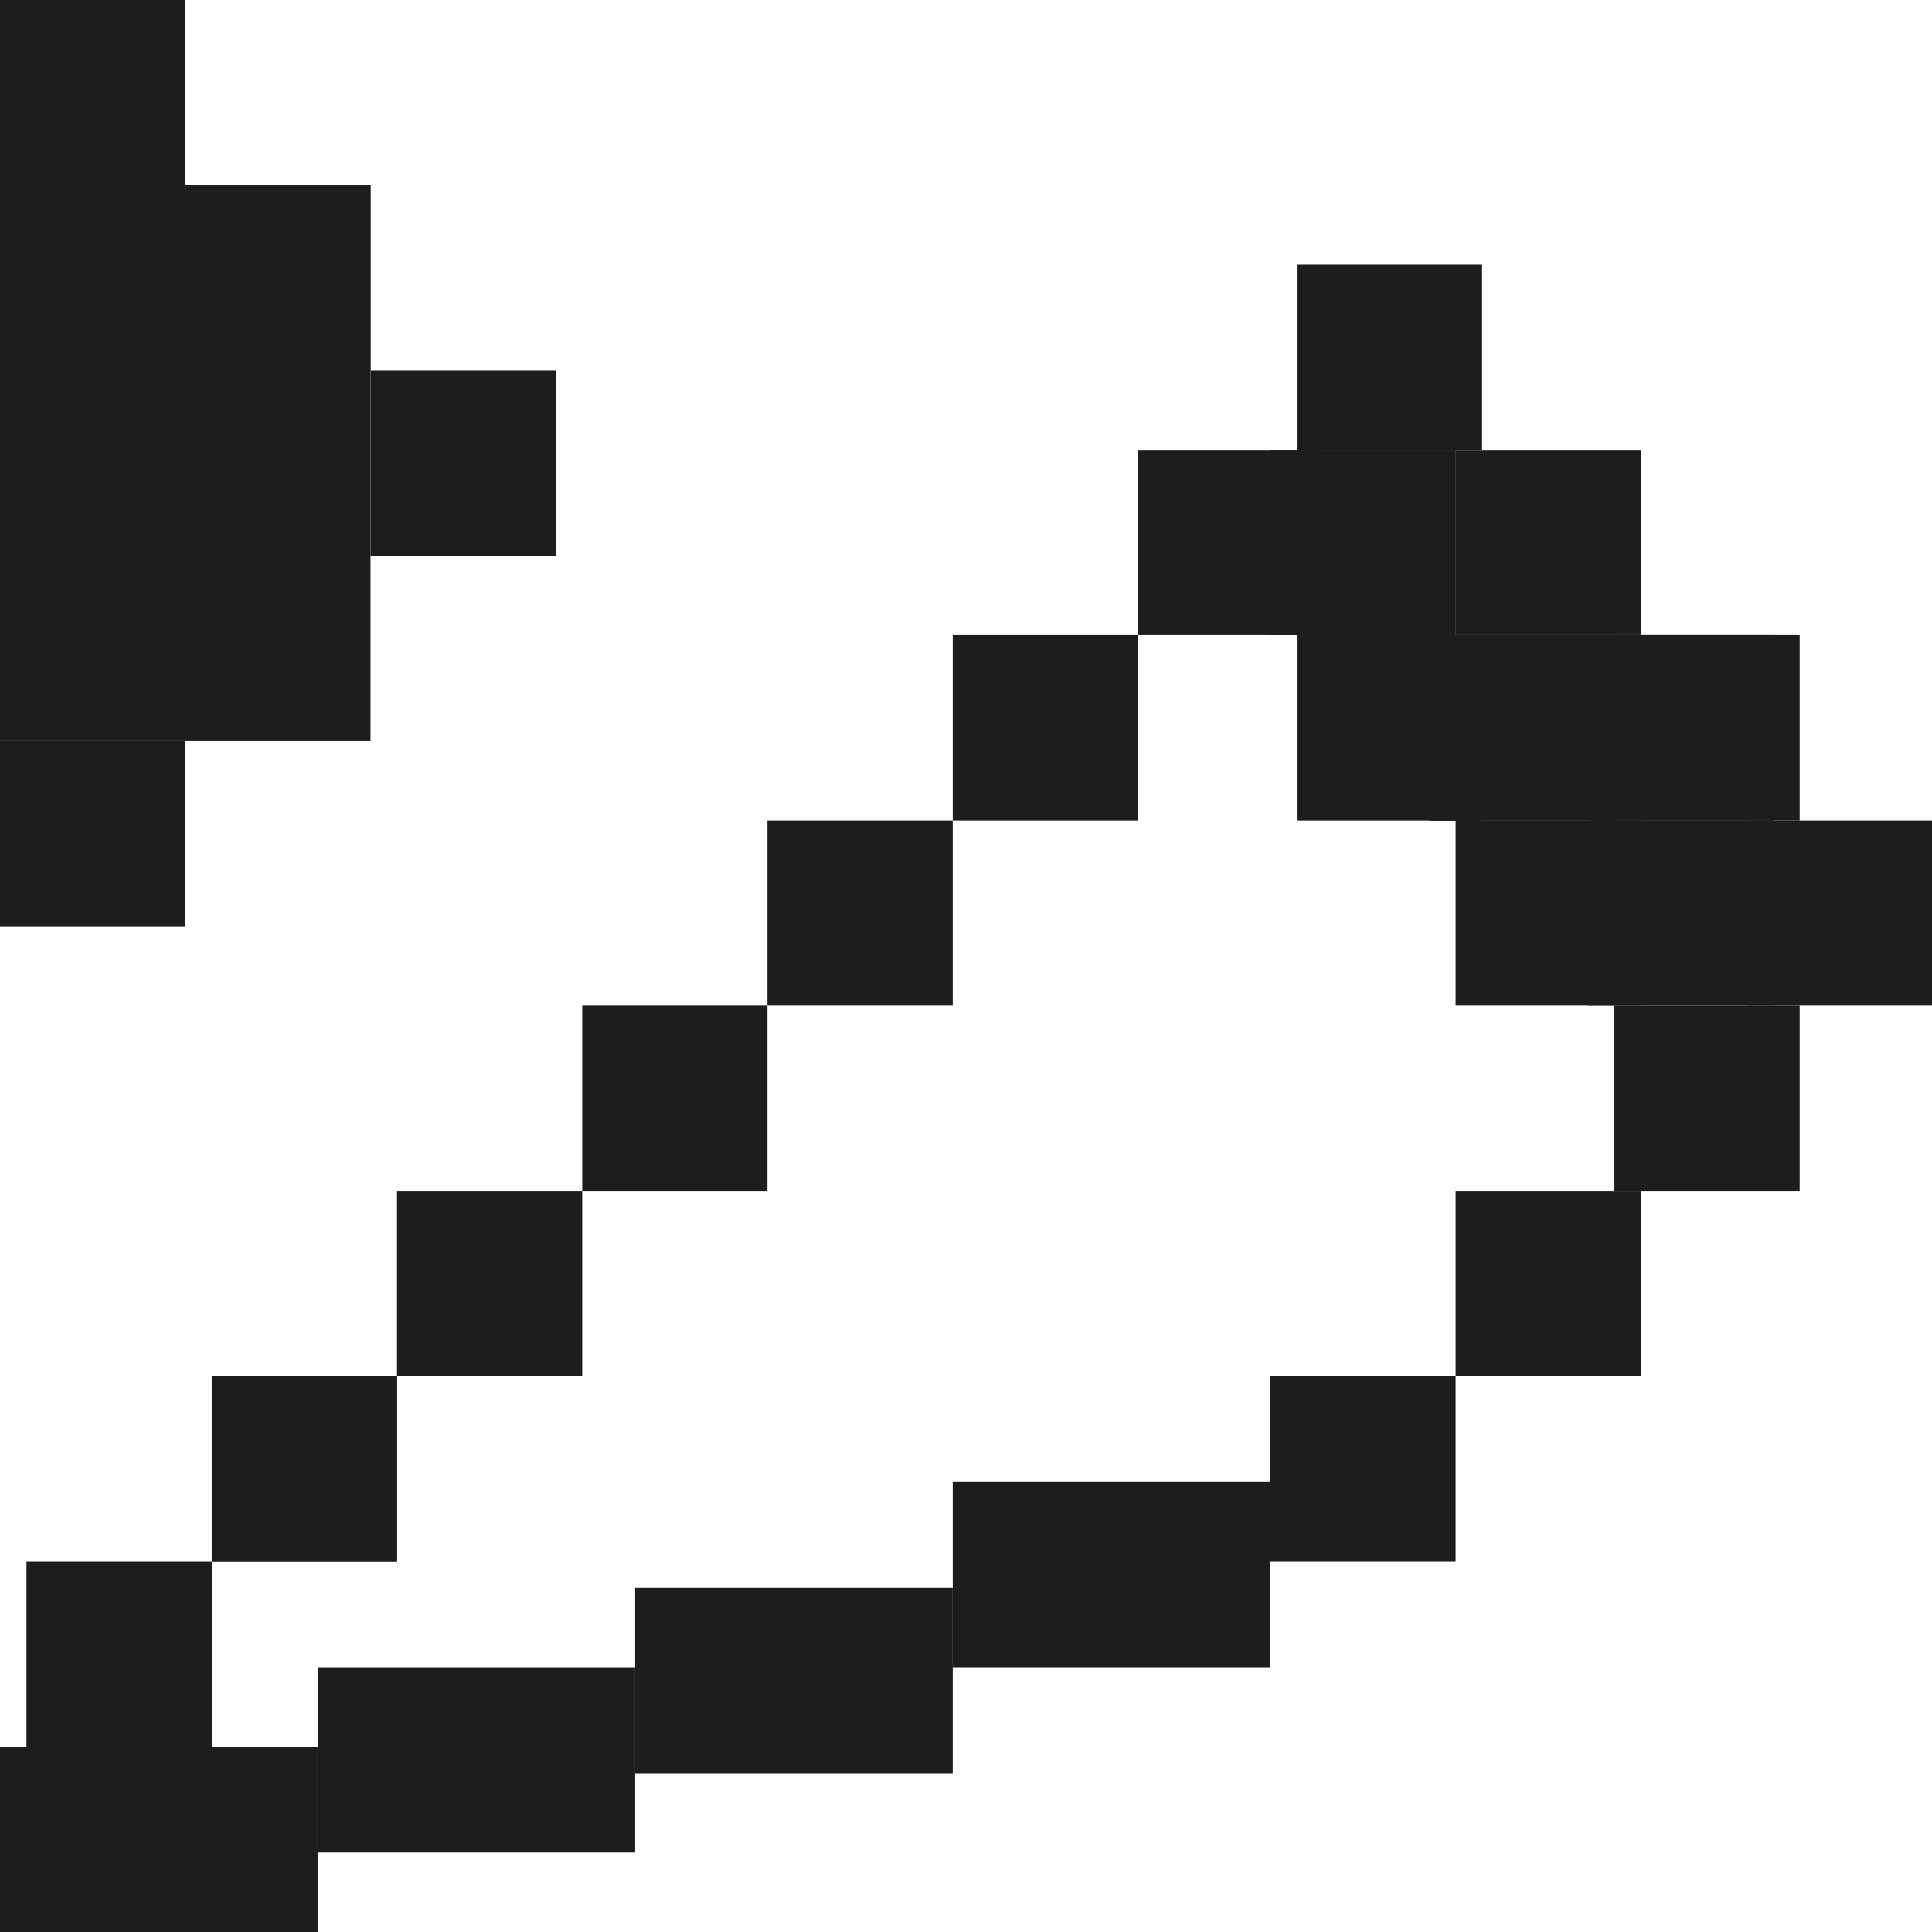
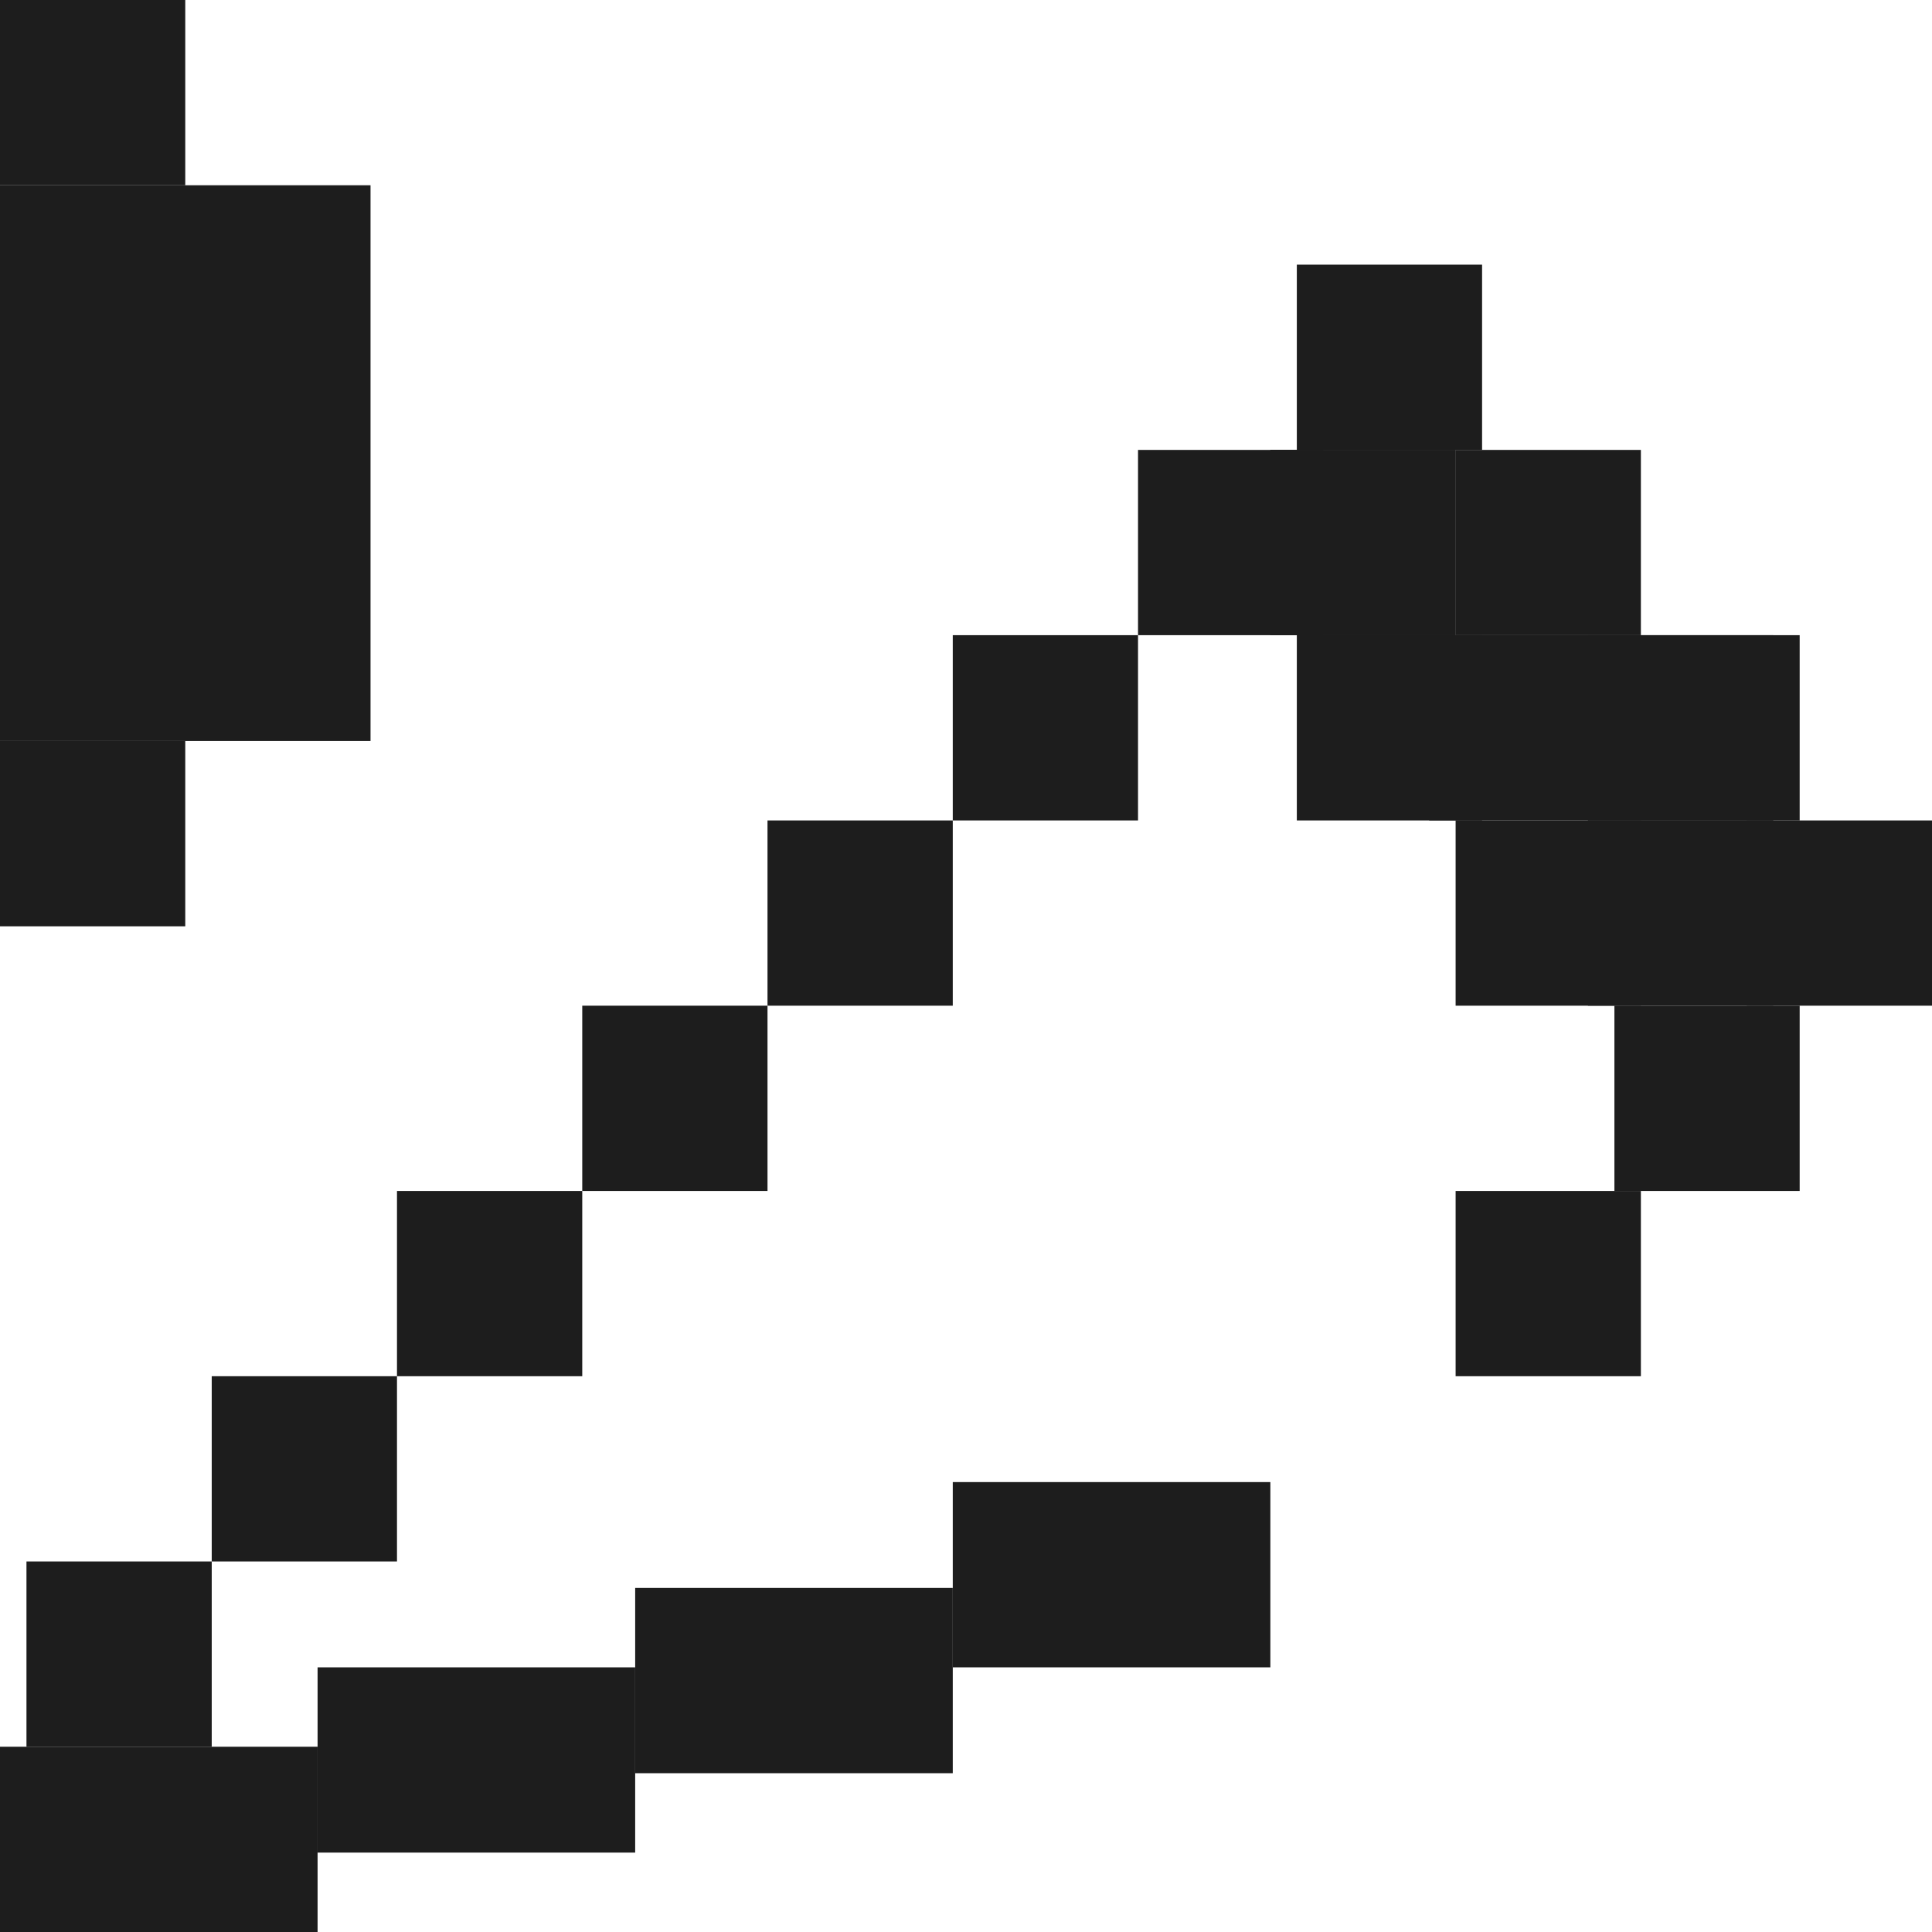
<svg xmlns="http://www.w3.org/2000/svg" width="73" height="73" viewBox="0 0 73 73" fill="none">
  <rect x="0" y="0" width="73" height="73" fill="#808080" stroke="none" />
  <g clip-path="url(#clip0_141_71)">
    <rect width="73" height="73" fill="white" />
    <rect width="12" height="7" transform="matrix(-1 -9.43246e-08 -8.1026e-08 1 12 66)" fill="#1D1D1D" />
    <rect width="12" height="7" transform="matrix(-1 -9.43246e-08 -8.1026e-08 1 24 63)" fill="#1D1D1D" />
    <rect width="12" height="7" transform="matrix(-1 -9.43246e-08 -8.1026e-08 1 36 60)" fill="#1D1D1D" />
    <rect width="12" height="7" transform="matrix(-1 -9.43246e-08 -8.1026e-08 1 48 56)" fill="#1D1D1D" />
-     <rect width="7" height="7" transform="matrix(-1 -9.43246e-08 -8.1026e-08 1 55 52)" fill="#1D1D1D" />
    <rect width="7" height="7" transform="matrix(-1 -8.74228e-08 -8.74228e-08 1 62 45)" fill="#1D1D1D" />
    <rect width="7" height="7" transform="matrix(-1 -8.74228e-08 -8.74228e-08 1 7 28)" fill="#1D1D1D" />
    <rect width="14" height="21" transform="matrix(-1 -8.74228e-08 -8.74228e-08 1 14 7)" fill="#1D1D1D" />
-     <rect width="7" height="7" transform="matrix(-1 -8.74228e-08 -8.74228e-08 1 21 14)" fill="#1D1D1D" />
    <rect width="7" height="7" transform="matrix(-1 -8.74228e-08 -8.74228e-08 1 8 59)" fill="#1D1D1D" />
-     <rect width="7" height="7" transform="matrix(-1 -8.74228e-08 -8.74228e-08 1 15 52)" fill="#1D1D1D" />
    <rect width="7" height="7" transform="matrix(-1 -8.74228e-08 -8.74228e-08 1 15 52)" fill="#1D1D1D" />
    <rect width="7" height="7" transform="matrix(-1 -8.74228e-08 -8.74228e-08 1 22 45)" fill="#1D1D1D" />
    <rect width="7" height="7" transform="matrix(-1 -8.74228e-08 -8.74228e-08 1 29 38)" fill="#1D1D1D" />
    <rect width="7" height="7" transform="matrix(-1 -8.74228e-08 -8.74228e-08 1 36 31)" fill="#1D1D1D" />
    <rect width="7" height="7" transform="matrix(-1 -8.74228e-08 -8.74228e-08 1 43 24)" fill="#1D1D1D" />
    <rect width="7" height="7" transform="matrix(-1 -8.74228e-08 -8.74228e-08 1 68 38)" fill="#1D1D1D" />
    <rect width="7" height="7" transform="matrix(-1 -8.74228e-08 -8.74228e-08 1 62 31)" fill="#1D1D1D" />
    <rect width="7" height="7" transform="matrix(-1 -8.74228e-08 -8.74228e-08 1 56 24)" fill="#1D1D1D" />
    <rect width="7" height="7" transform="matrix(-1 -8.74228e-08 -8.74228e-08 1 73 31)" fill="#1D1D1D" />
    <rect width="7" height="7" transform="matrix(-1 -8.74228e-08 -8.74228e-08 1 67 24)" fill="#1D1D1D" />
    <rect width="7" height="7" transform="matrix(-1 -8.74228e-08 -8.74228e-08 1 50 17)" fill="#1D1D1D" />
    <rect width="7" height="7" transform="matrix(-1 -8.74228e-08 -8.74228e-08 1 68 24)" fill="#1D1D1D" />
    <rect width="7" height="7" transform="matrix(-1 -8.74228e-08 -8.74228e-08 1 62 17)" fill="#1D1D1D" />
    <rect width="7" height="7" transform="matrix(-1 -8.74228e-08 -8.74228e-08 1 56 10)" fill="#1D1D1D" />
    <rect width="7" height="7" transform="matrix(-1 -8.74228e-08 -8.74228e-08 1 55 17)" fill="#1D1D1D" />
    <rect width="7" height="7" transform="matrix(-1 -8.74228e-08 -8.74228e-08 1 55 17)" fill="#1D1D1D" />
    <rect width="7" height="7" transform="matrix(-1 -8.74228e-08 -8.74228e-08 1 61 24)" fill="#1D1D1D" />
-     <rect width="7" height="7" transform="matrix(-1 -8.74228e-08 -8.74228e-08 1 61 24)" fill="#1D1D1D" />
    <rect width="7" height="7" transform="matrix(-1 -8.74228e-08 -8.74228e-08 1 67 31)" fill="#1D1D1D" />
-     <rect width="7" height="7" transform="matrix(-1 -8.74228e-08 -8.74228e-08 1 14 7)" fill="#1D1D1D" />
    <rect width="7" height="7" transform="matrix(-1 -8.74228e-08 -8.74228e-08 1 7 0)" fill="#1D1D1D" />
  </g>
  <defs>
    <clipPath id="clip0_141_71">
      <rect width="73" height="73" fill="white" />
    </clipPath>
  </defs>
</svg>